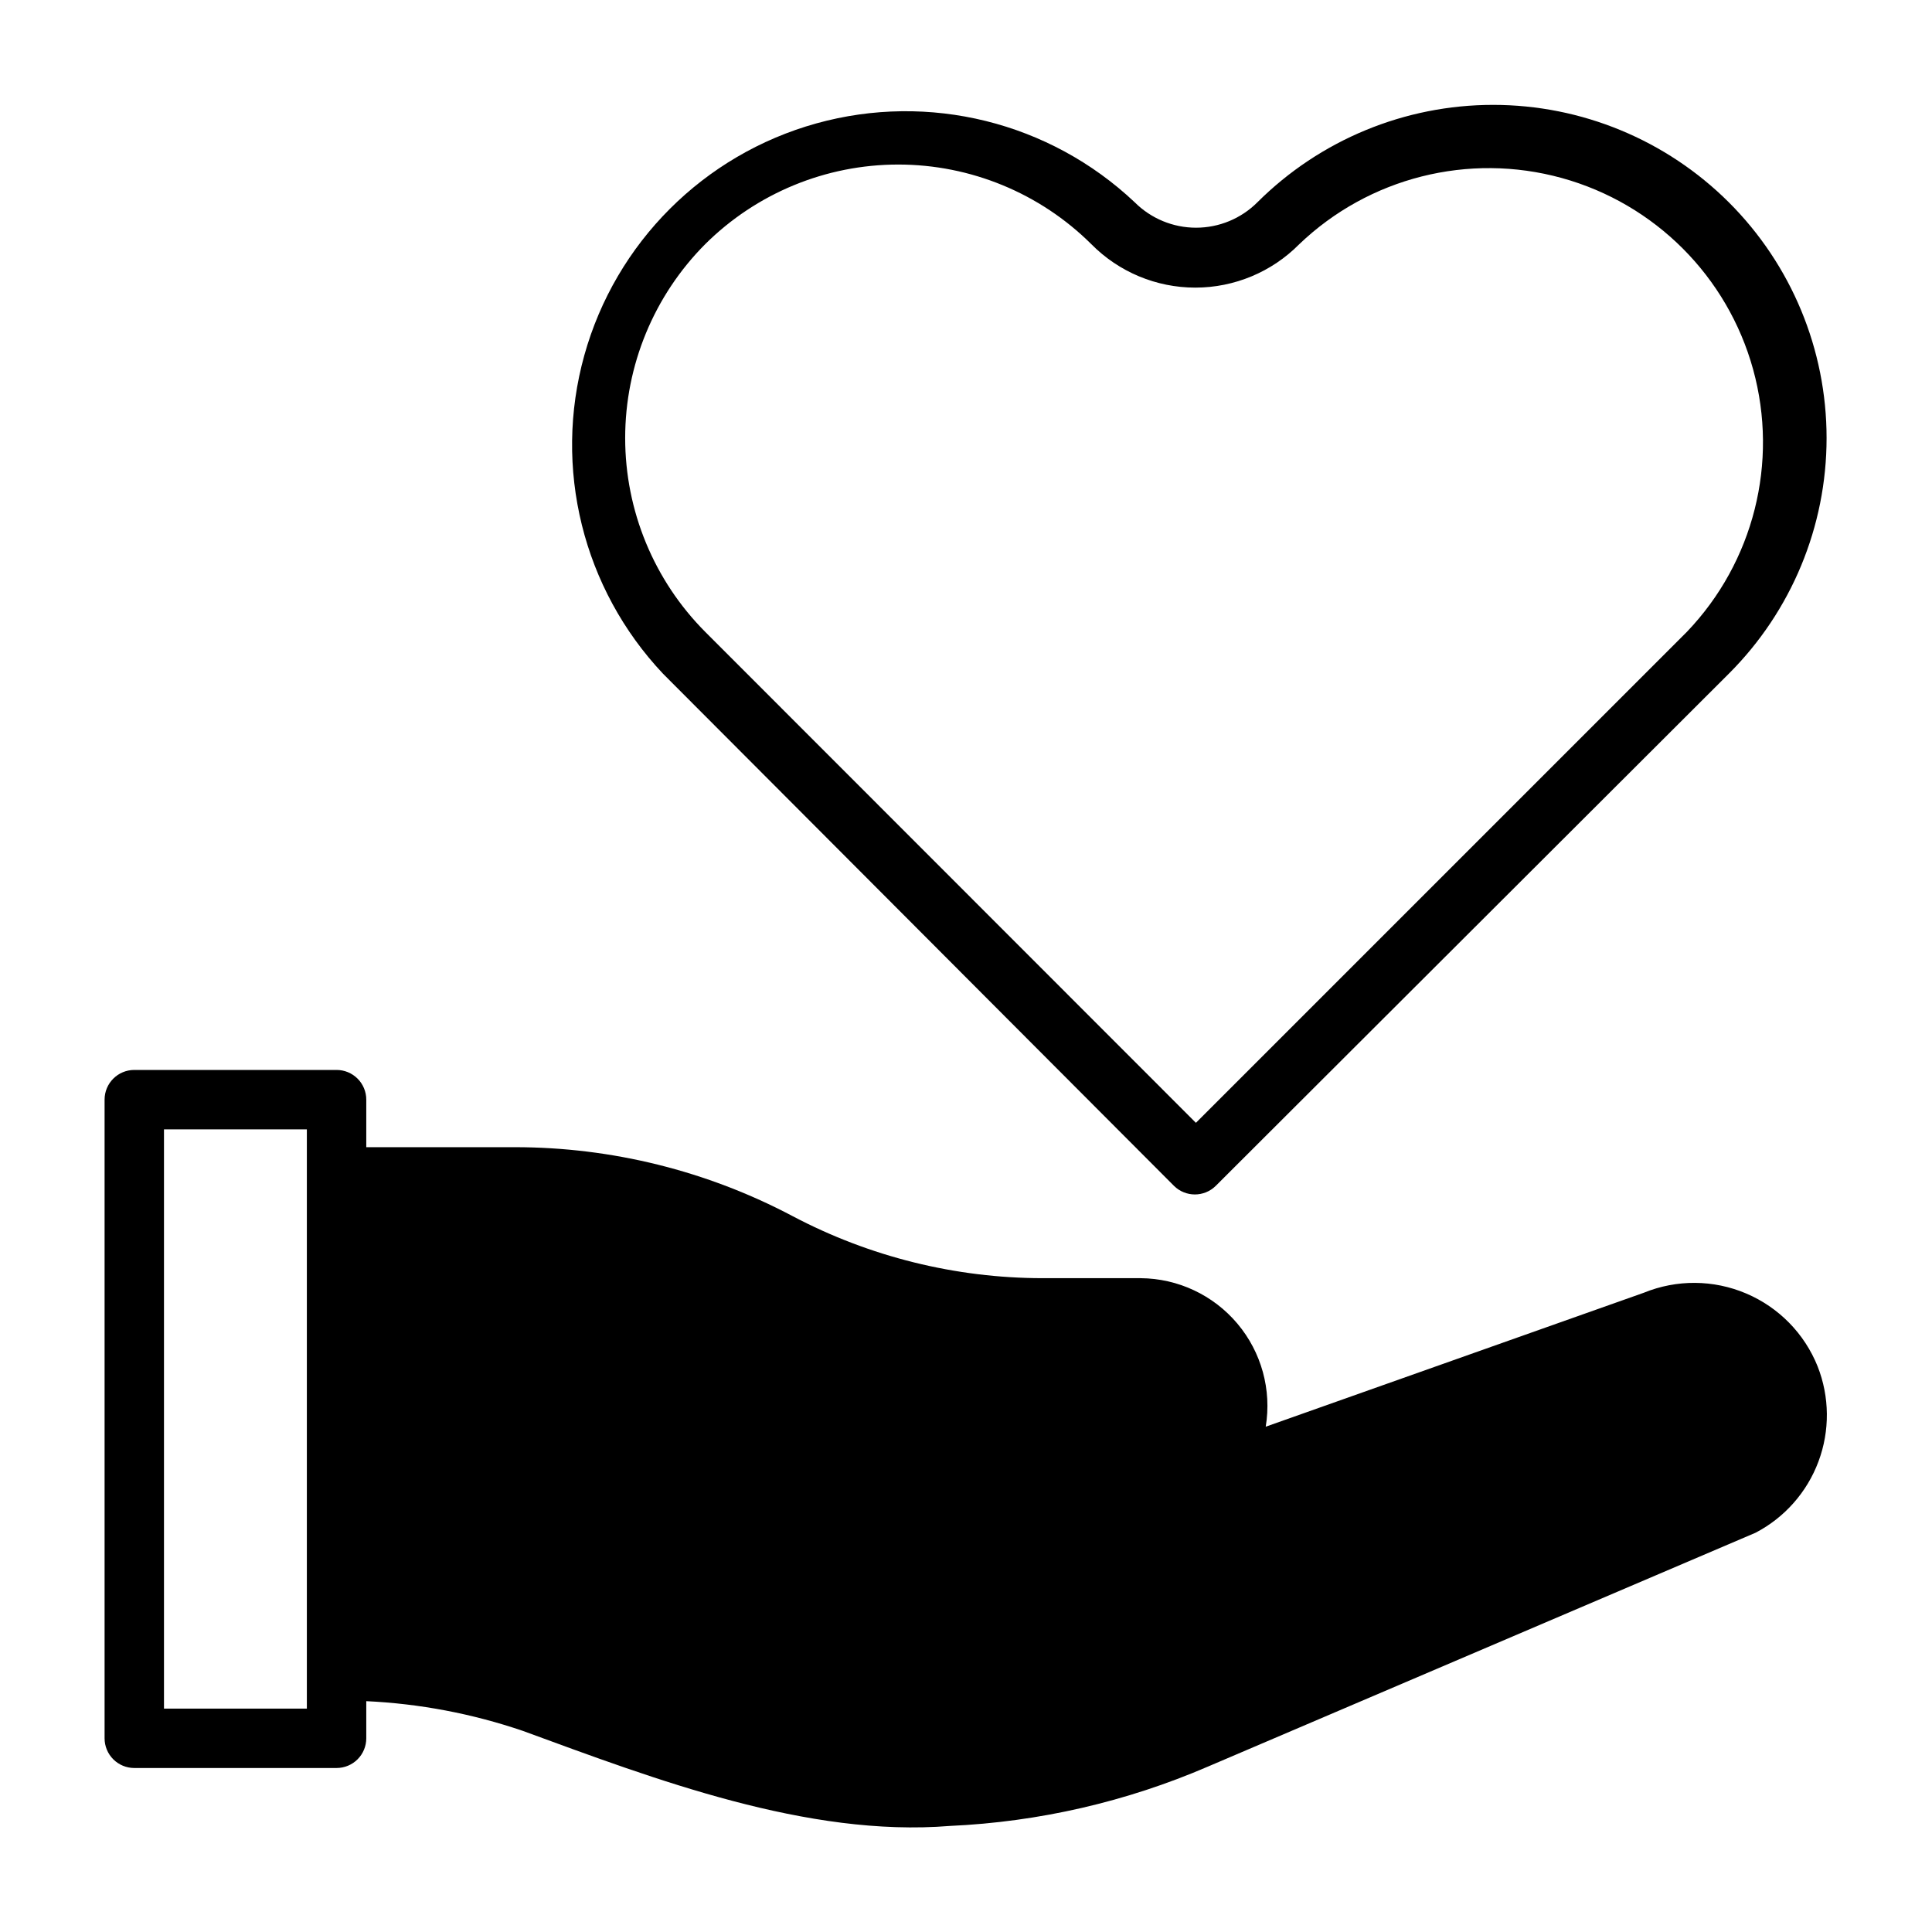
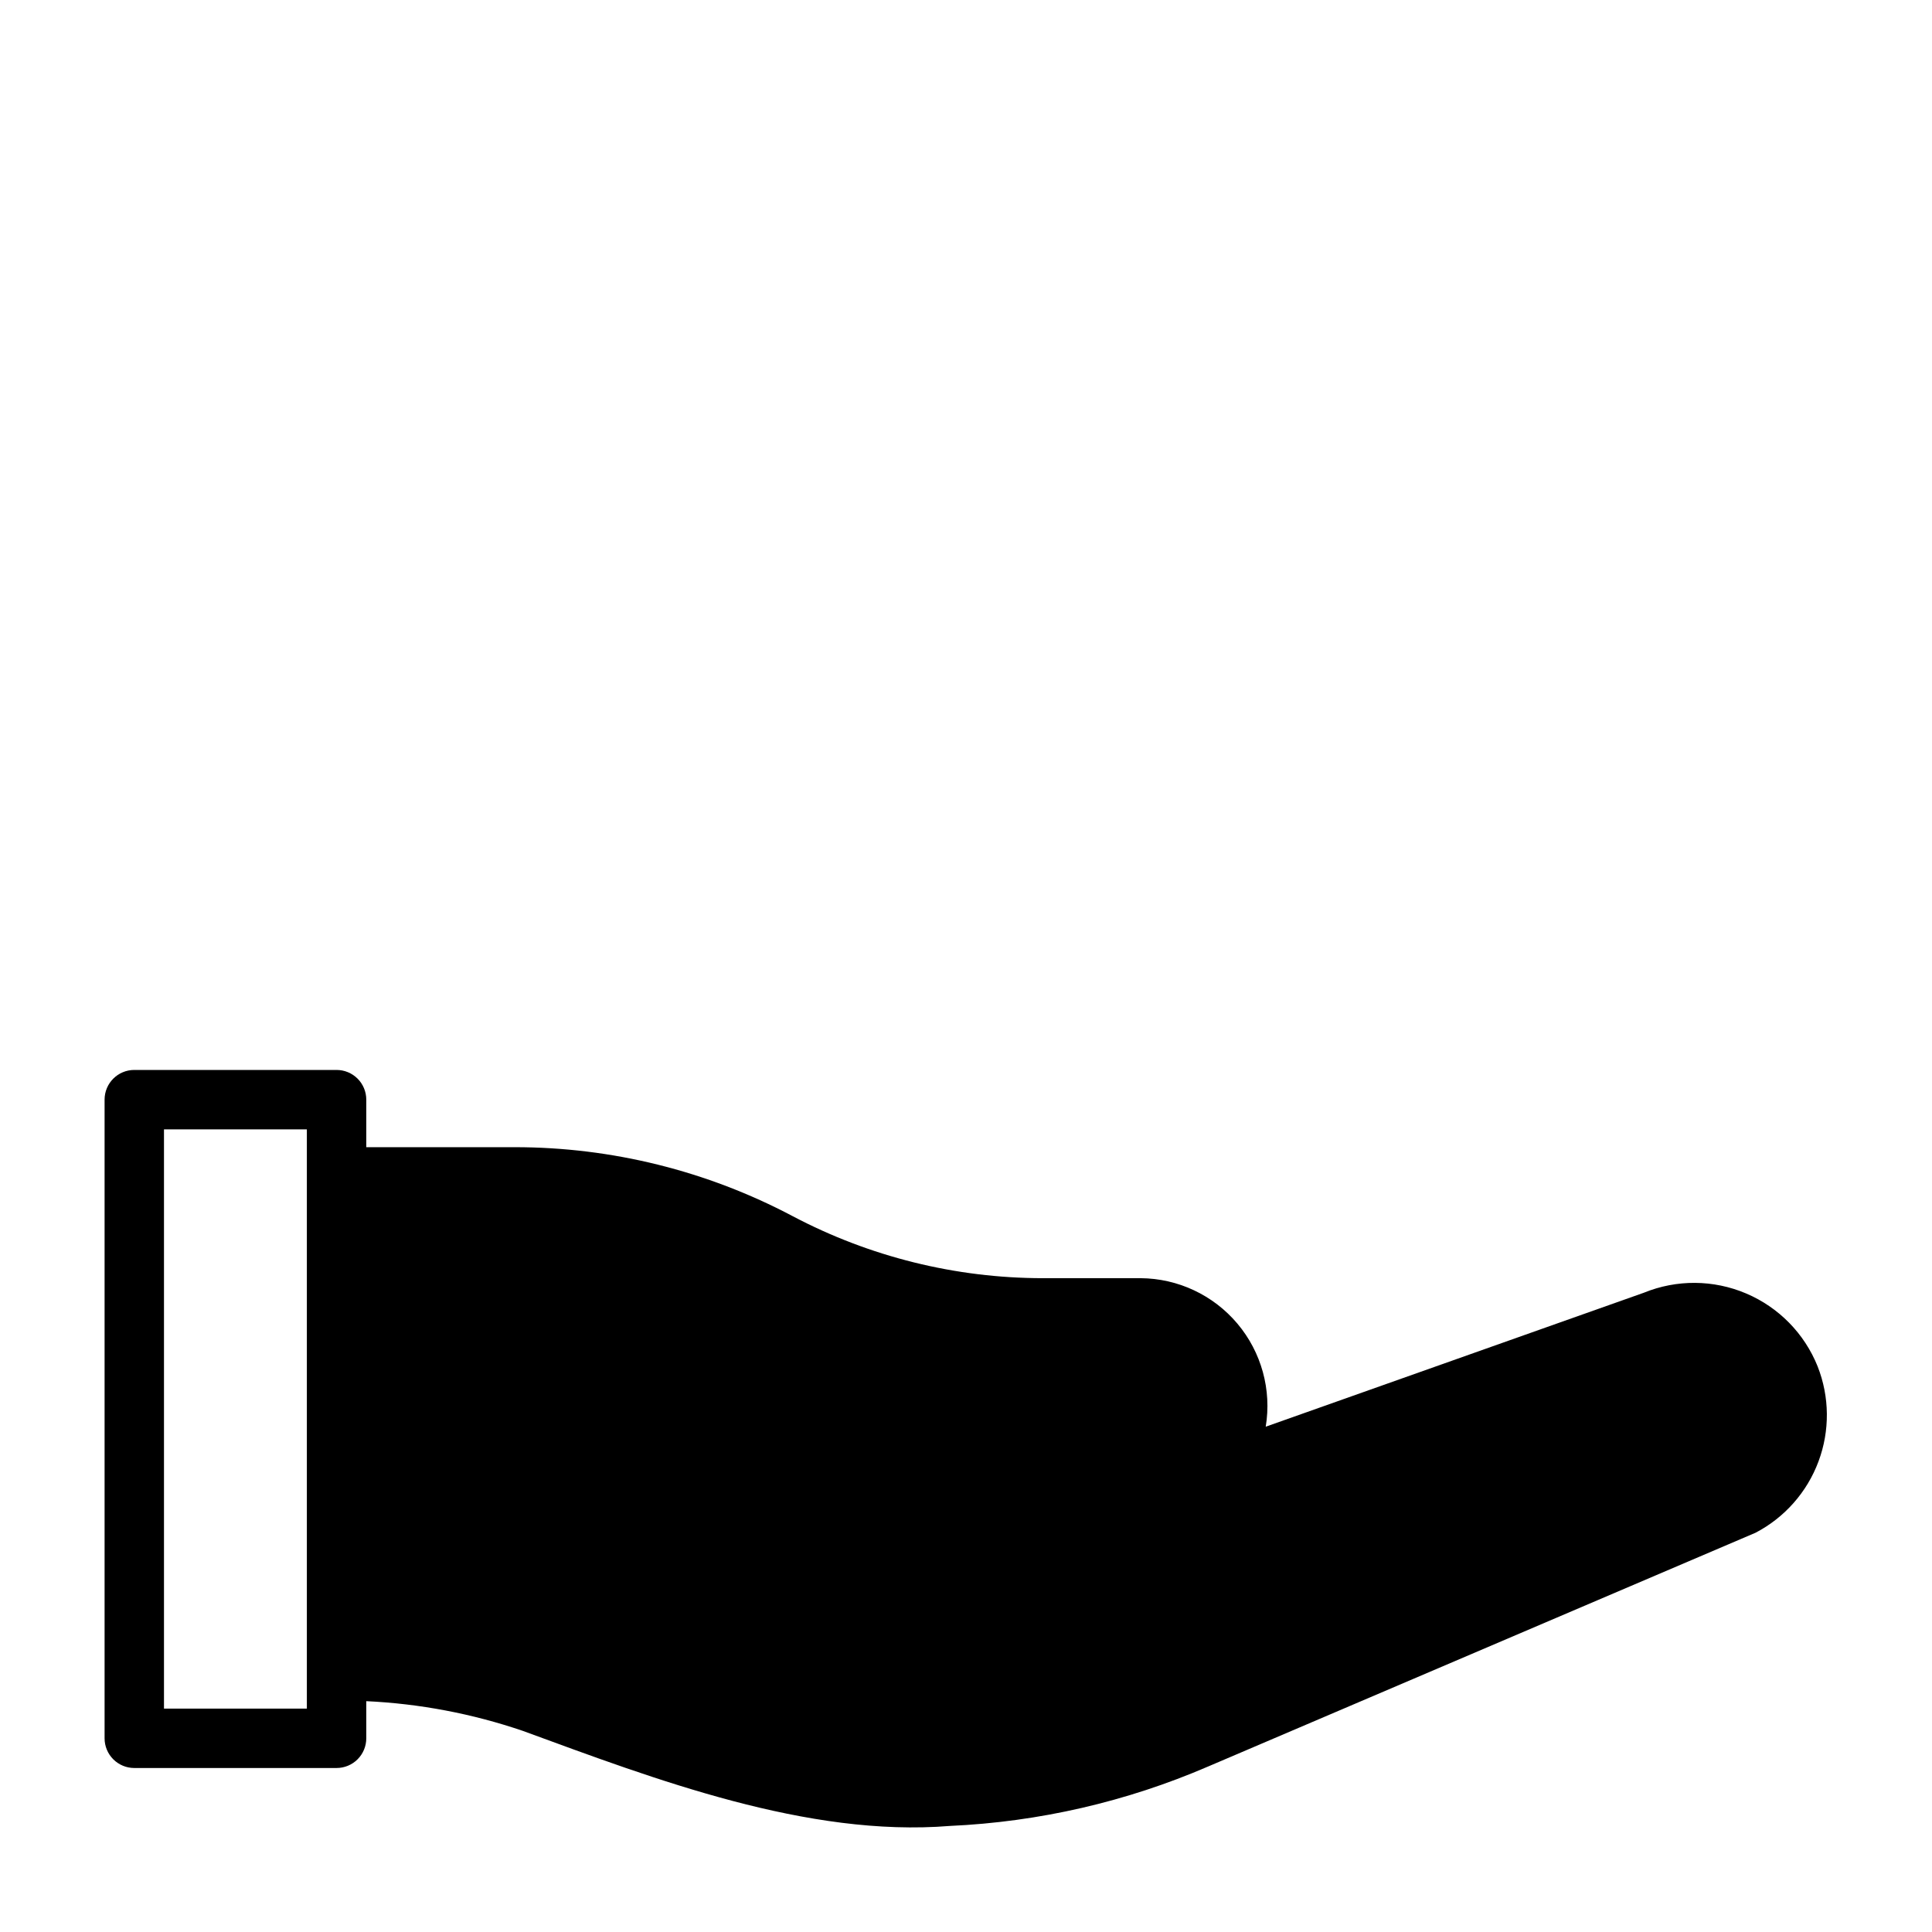
<svg xmlns="http://www.w3.org/2000/svg" fill="#000000" width="800px" height="800px" version="1.1" viewBox="144 144 512 512">
  <g>
-     <path d="m455.1 458.25c3.07 3.055 8.031 3.055 11.102 0l135.95-135.71c16.59-16.555 25.91-39.031 25.91-62.465 0-23.438-9.32-45.91-25.91-62.465-16.586-16.531-39.047-25.816-62.465-25.816s-45.879 9.285-62.465 25.816c-4.309 4.312-10.156 6.734-16.254 6.734s-11.945-2.422-16.258-6.734c-22.52-21.27-54.527-29.199-84.375-20.906-29.844 8.297-53.168 31.609-61.484 61.449-8.312 29.836-0.402 61.852 20.852 84.387zm-124.22-249.54c13.598-13.516 31.992-21.105 51.168-21.105 19.172 0 37.57 7.59 51.168 21.105 7.277 7.367 17.199 11.512 27.551 11.512 10.355 0 20.277-4.144 27.555-11.512 18.48-17.68 44.895-24.34 69.551-17.539 24.652 6.801 43.918 26.062 50.719 50.719s0.141 51.07-17.543 69.551l-130.12 130.12-130.05-130.12c-13.582-13.645-21.203-32.113-21.203-51.363 0-19.254 7.621-37.719 21.203-51.367z" />
    <path d="m625.69 506.11c-3.492-8.715-10.32-15.672-18.965-19.336-8.645-3.668-18.391-3.734-27.086-0.188l-100.21 35.504c1.613-9.766-1.129-19.742-7.504-27.312s-15.742-11.973-25.637-12.047h-25.977c-23.102-0.02-45.852-5.668-66.281-16.453-22.68-11.996-47.949-18.266-73.605-18.262h-39.359v-12.598c0-2.086-0.828-4.09-2.305-5.566-1.477-1.477-3.481-2.305-5.566-2.305h-53.609c-4.348 0-7.871 3.523-7.871 7.871v169.25c0 2.086 0.828 4.09 2.305 5.566 1.477 1.477 3.477 2.305 5.566 2.305h53.609c2.086 0 4.09-0.828 5.566-2.305 1.477-1.477 2.305-3.481 2.305-5.566v-9.84c14.129 0.656 28.098 3.309 41.484 7.871 35.031 12.832 75.414 28.262 113.2 25.191 23.57-1.066 46.746-6.402 68.41-15.746l145.08-61.953c7.699-4.019 13.641-10.746 16.676-18.887 3.039-8.137 2.957-17.113-0.227-25.195zm-400.37 90.688h-37.863v-153.51h37.863z" />
  </g>
</svg>